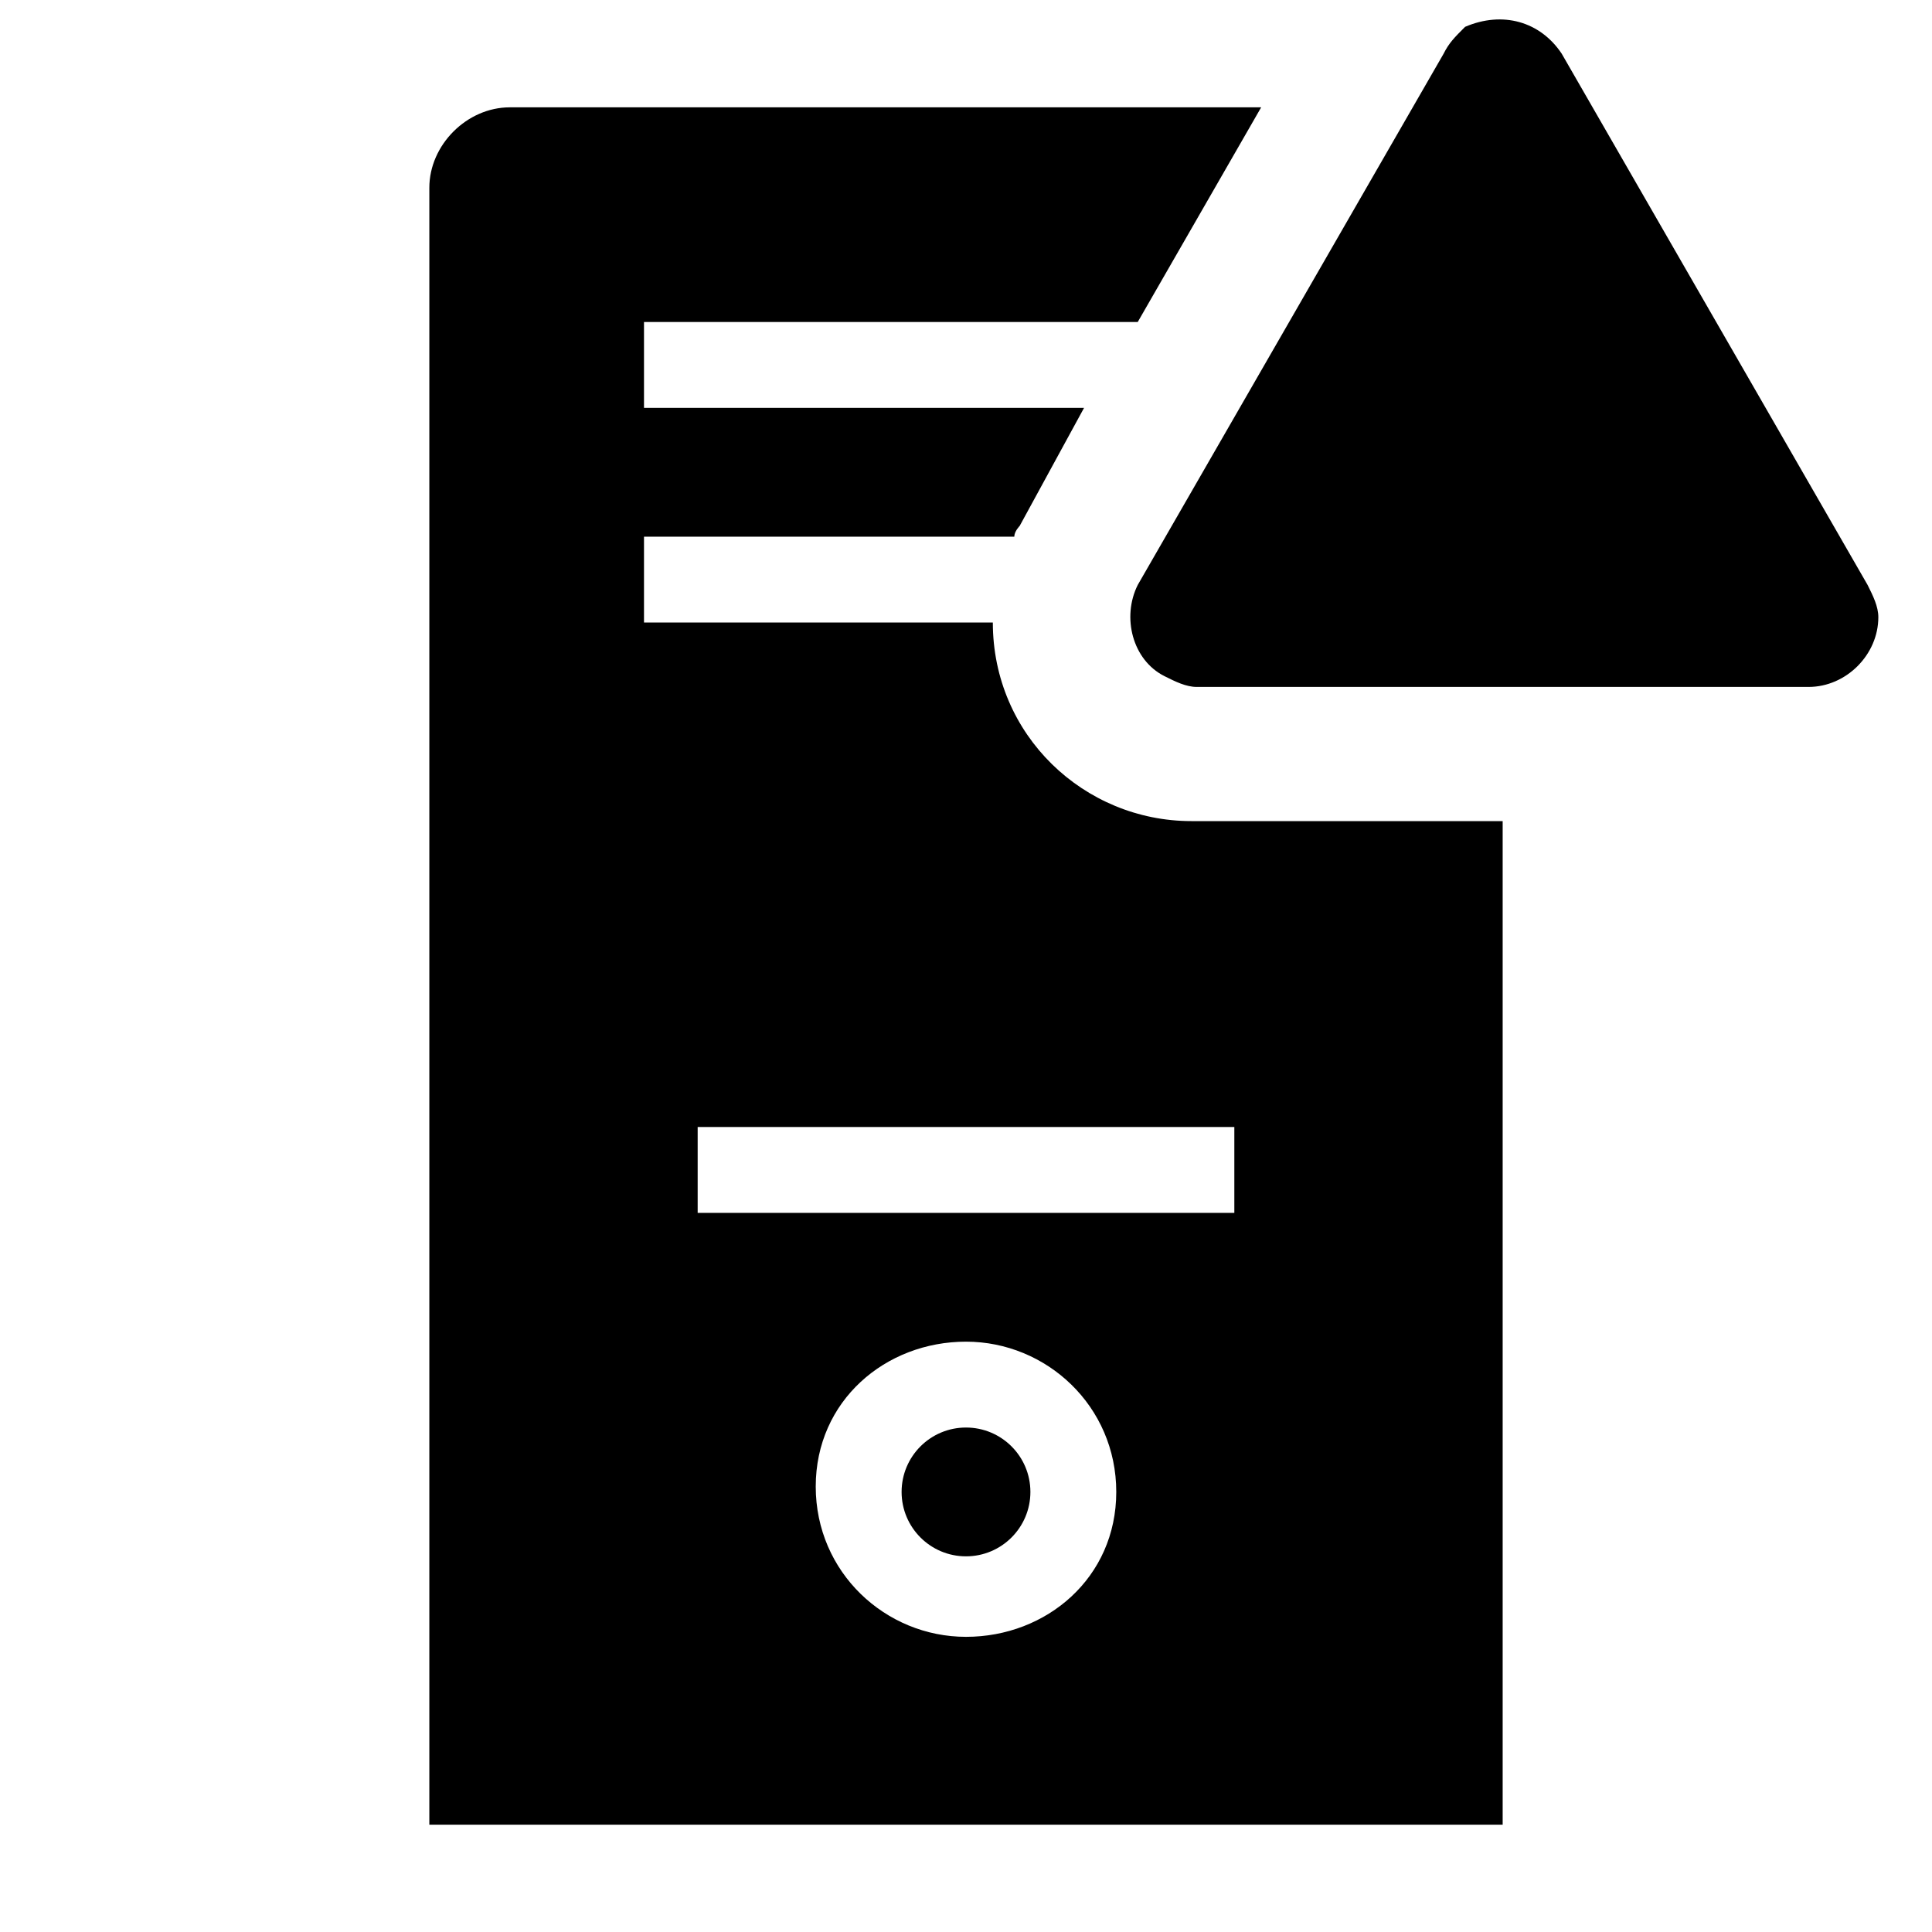
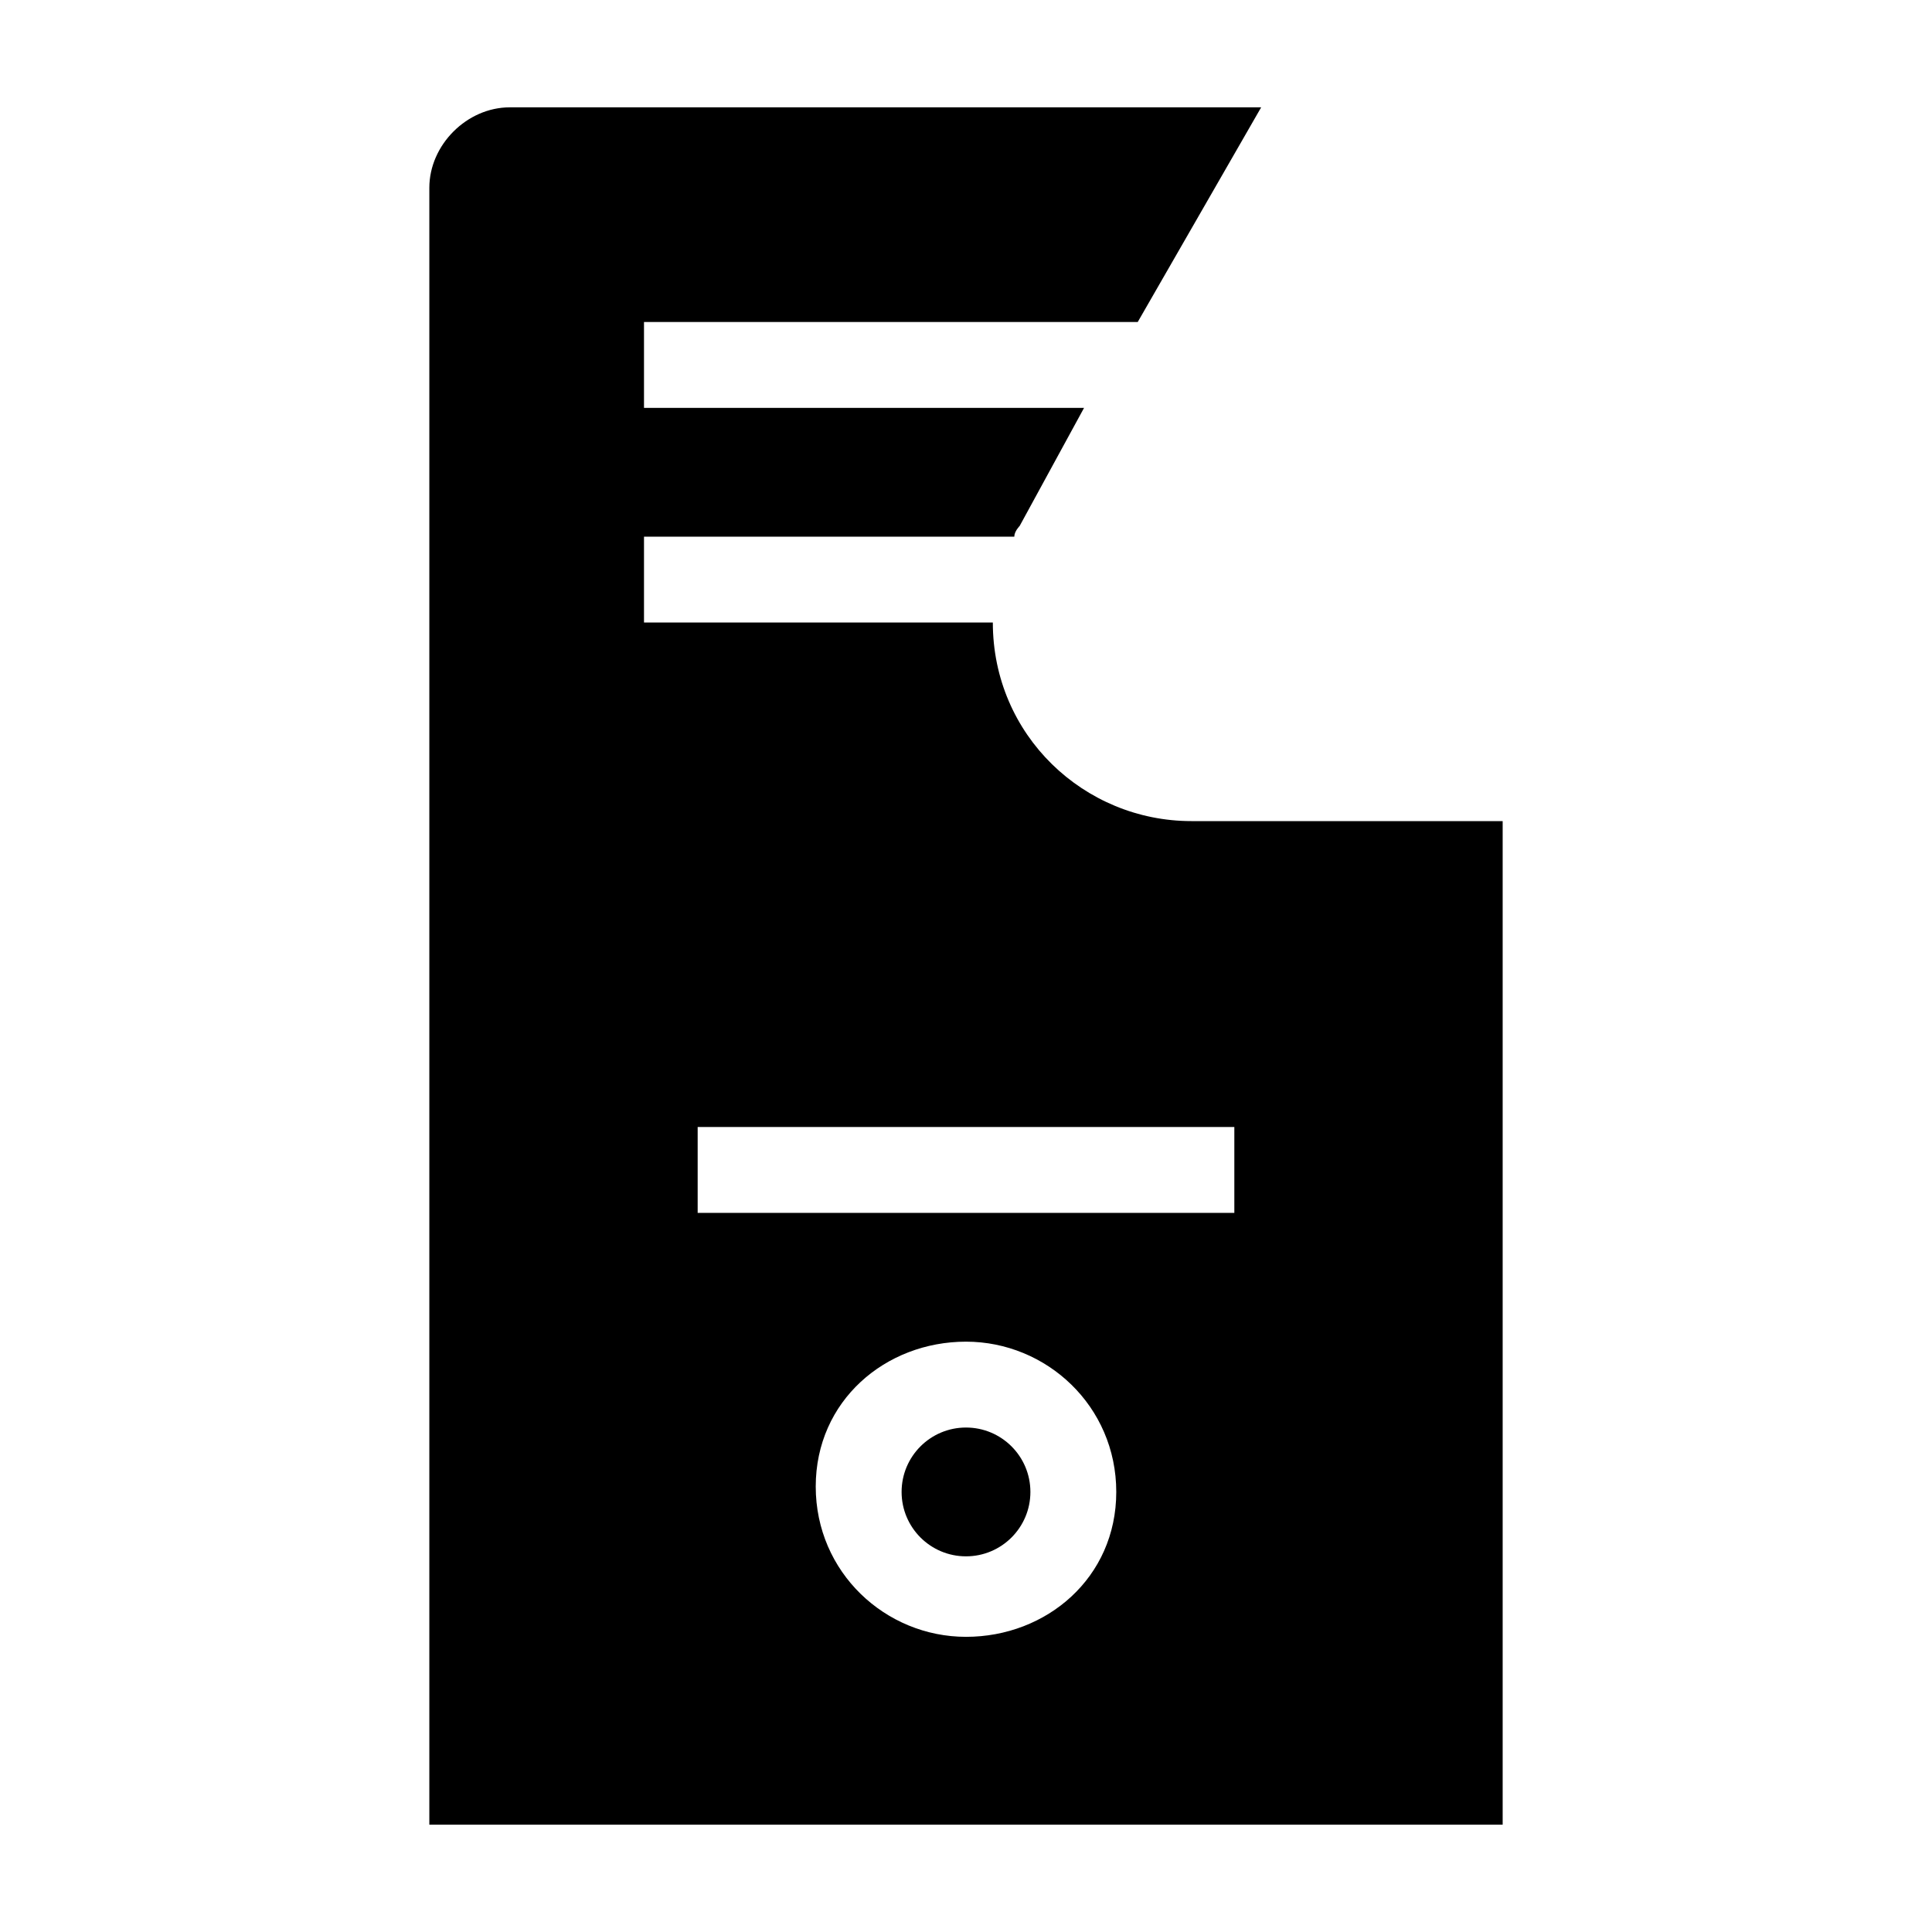
<svg xmlns="http://www.w3.org/2000/svg" fill="#000000" width="800px" height="800px" viewBox="0 0 36 36" version="1.1" preserveAspectRatio="xMidYMid meet">
  <title>server-solid-alerted</title>
  <path class="clr-i-solid--alerted clr-i-solid-path-1--alerted" d="M22.2,15.3c-2,0-3.7-1.6-3.7-3.7H12V10h6.9c0-0.1,0.1-0.2,0.1-0.2l1.2-2.2H12V6h9.2l2.3-4h-14C8.7,2,8,2.7,8,3.5V34h20V15.3H22.2z M18,30.5c-1.5,0-2.8-1.2-2.8-2.8S16.5,25,18,25s2.8,1.2,2.8,2.8S19.5,30.5,18,30.5z M23,22.6H13V21h10V22.6z" />
  <circle class="clr-i-solid--alerted clr-i-solid-path-2--alerted" cx="18" cy="27.8" r="1.2" />
-   <path class="clr-i-solid--alerted clr-i-solid-path-3--alerted clr-i-alert" d="M26.9,1l-5.7,9.9c-0.3,0.6-0.1,1.4,0.5,1.7c0.2,0.1,0.4,0.2,0.6,0.2h11.4c0.7,0,1.3-0.6,1.3-1.3c0-0.2-0.1-0.4-0.2-0.6L29.1,1c-0.4-0.6-1.1-0.8-1.8-0.5C27.1,0.7,27,0.8,26.9,1z" />
  <rect x="0" y="0" width="36" height="36" fill-opacity="0" />
</svg>